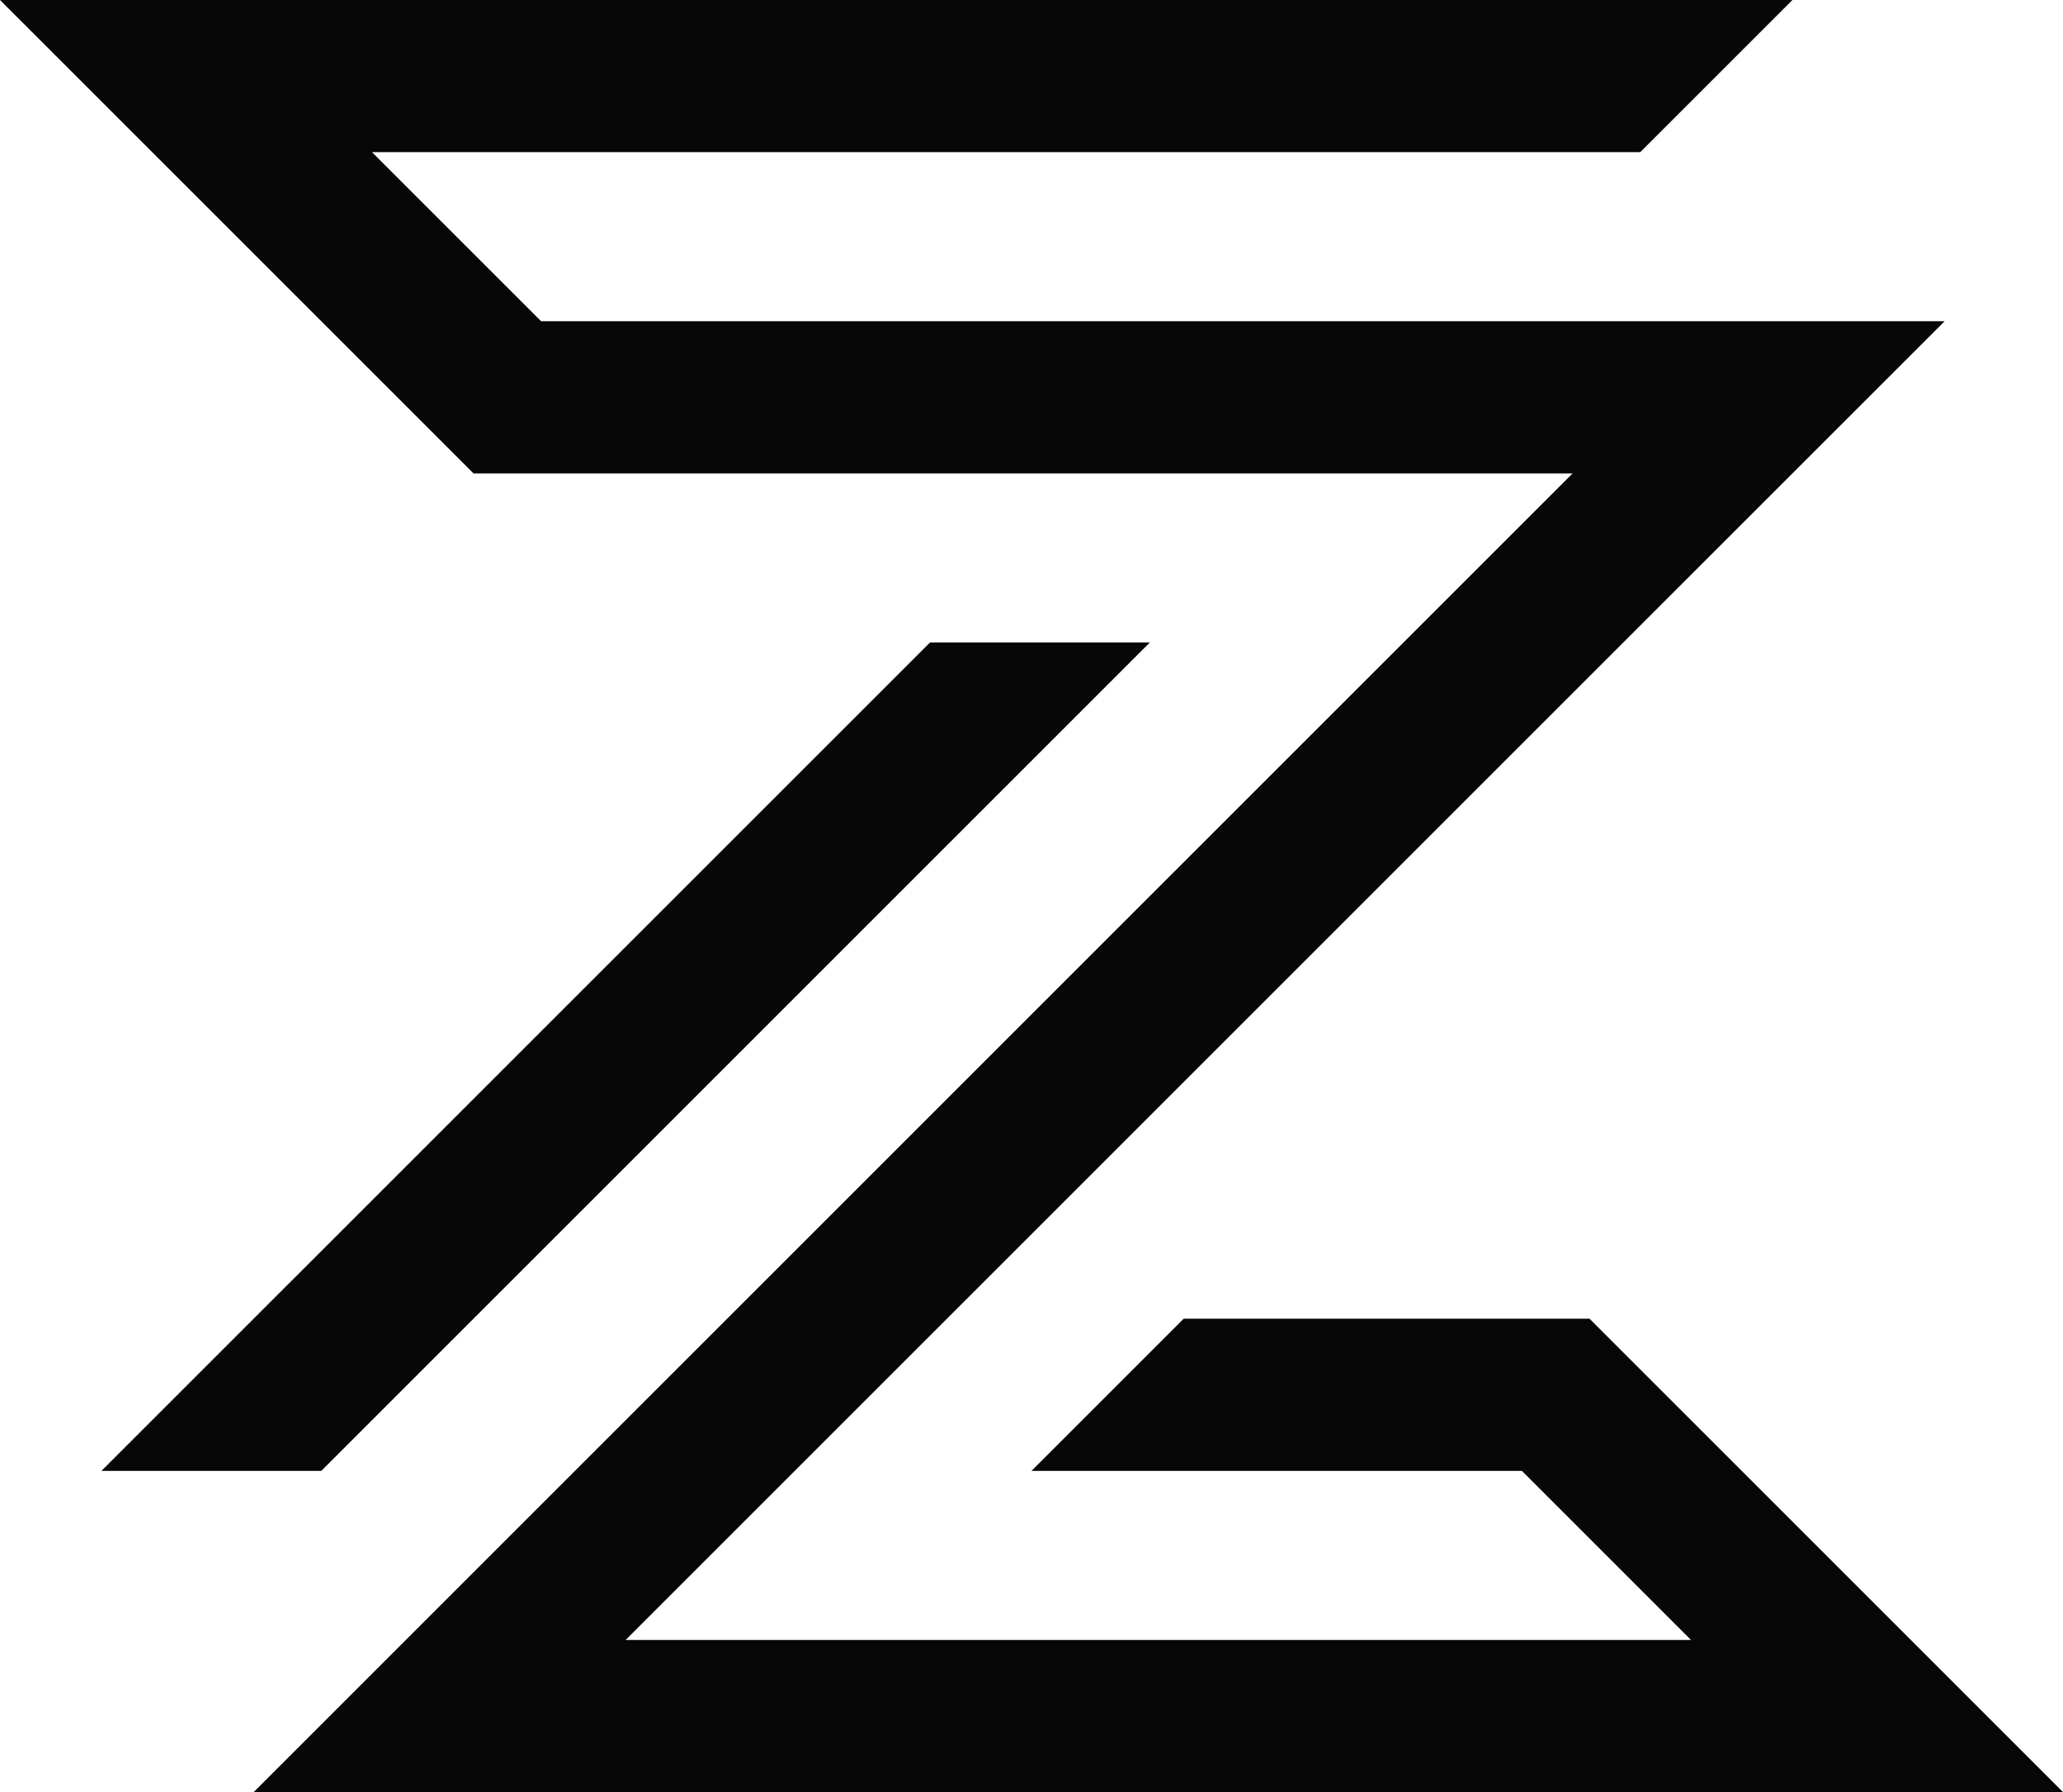
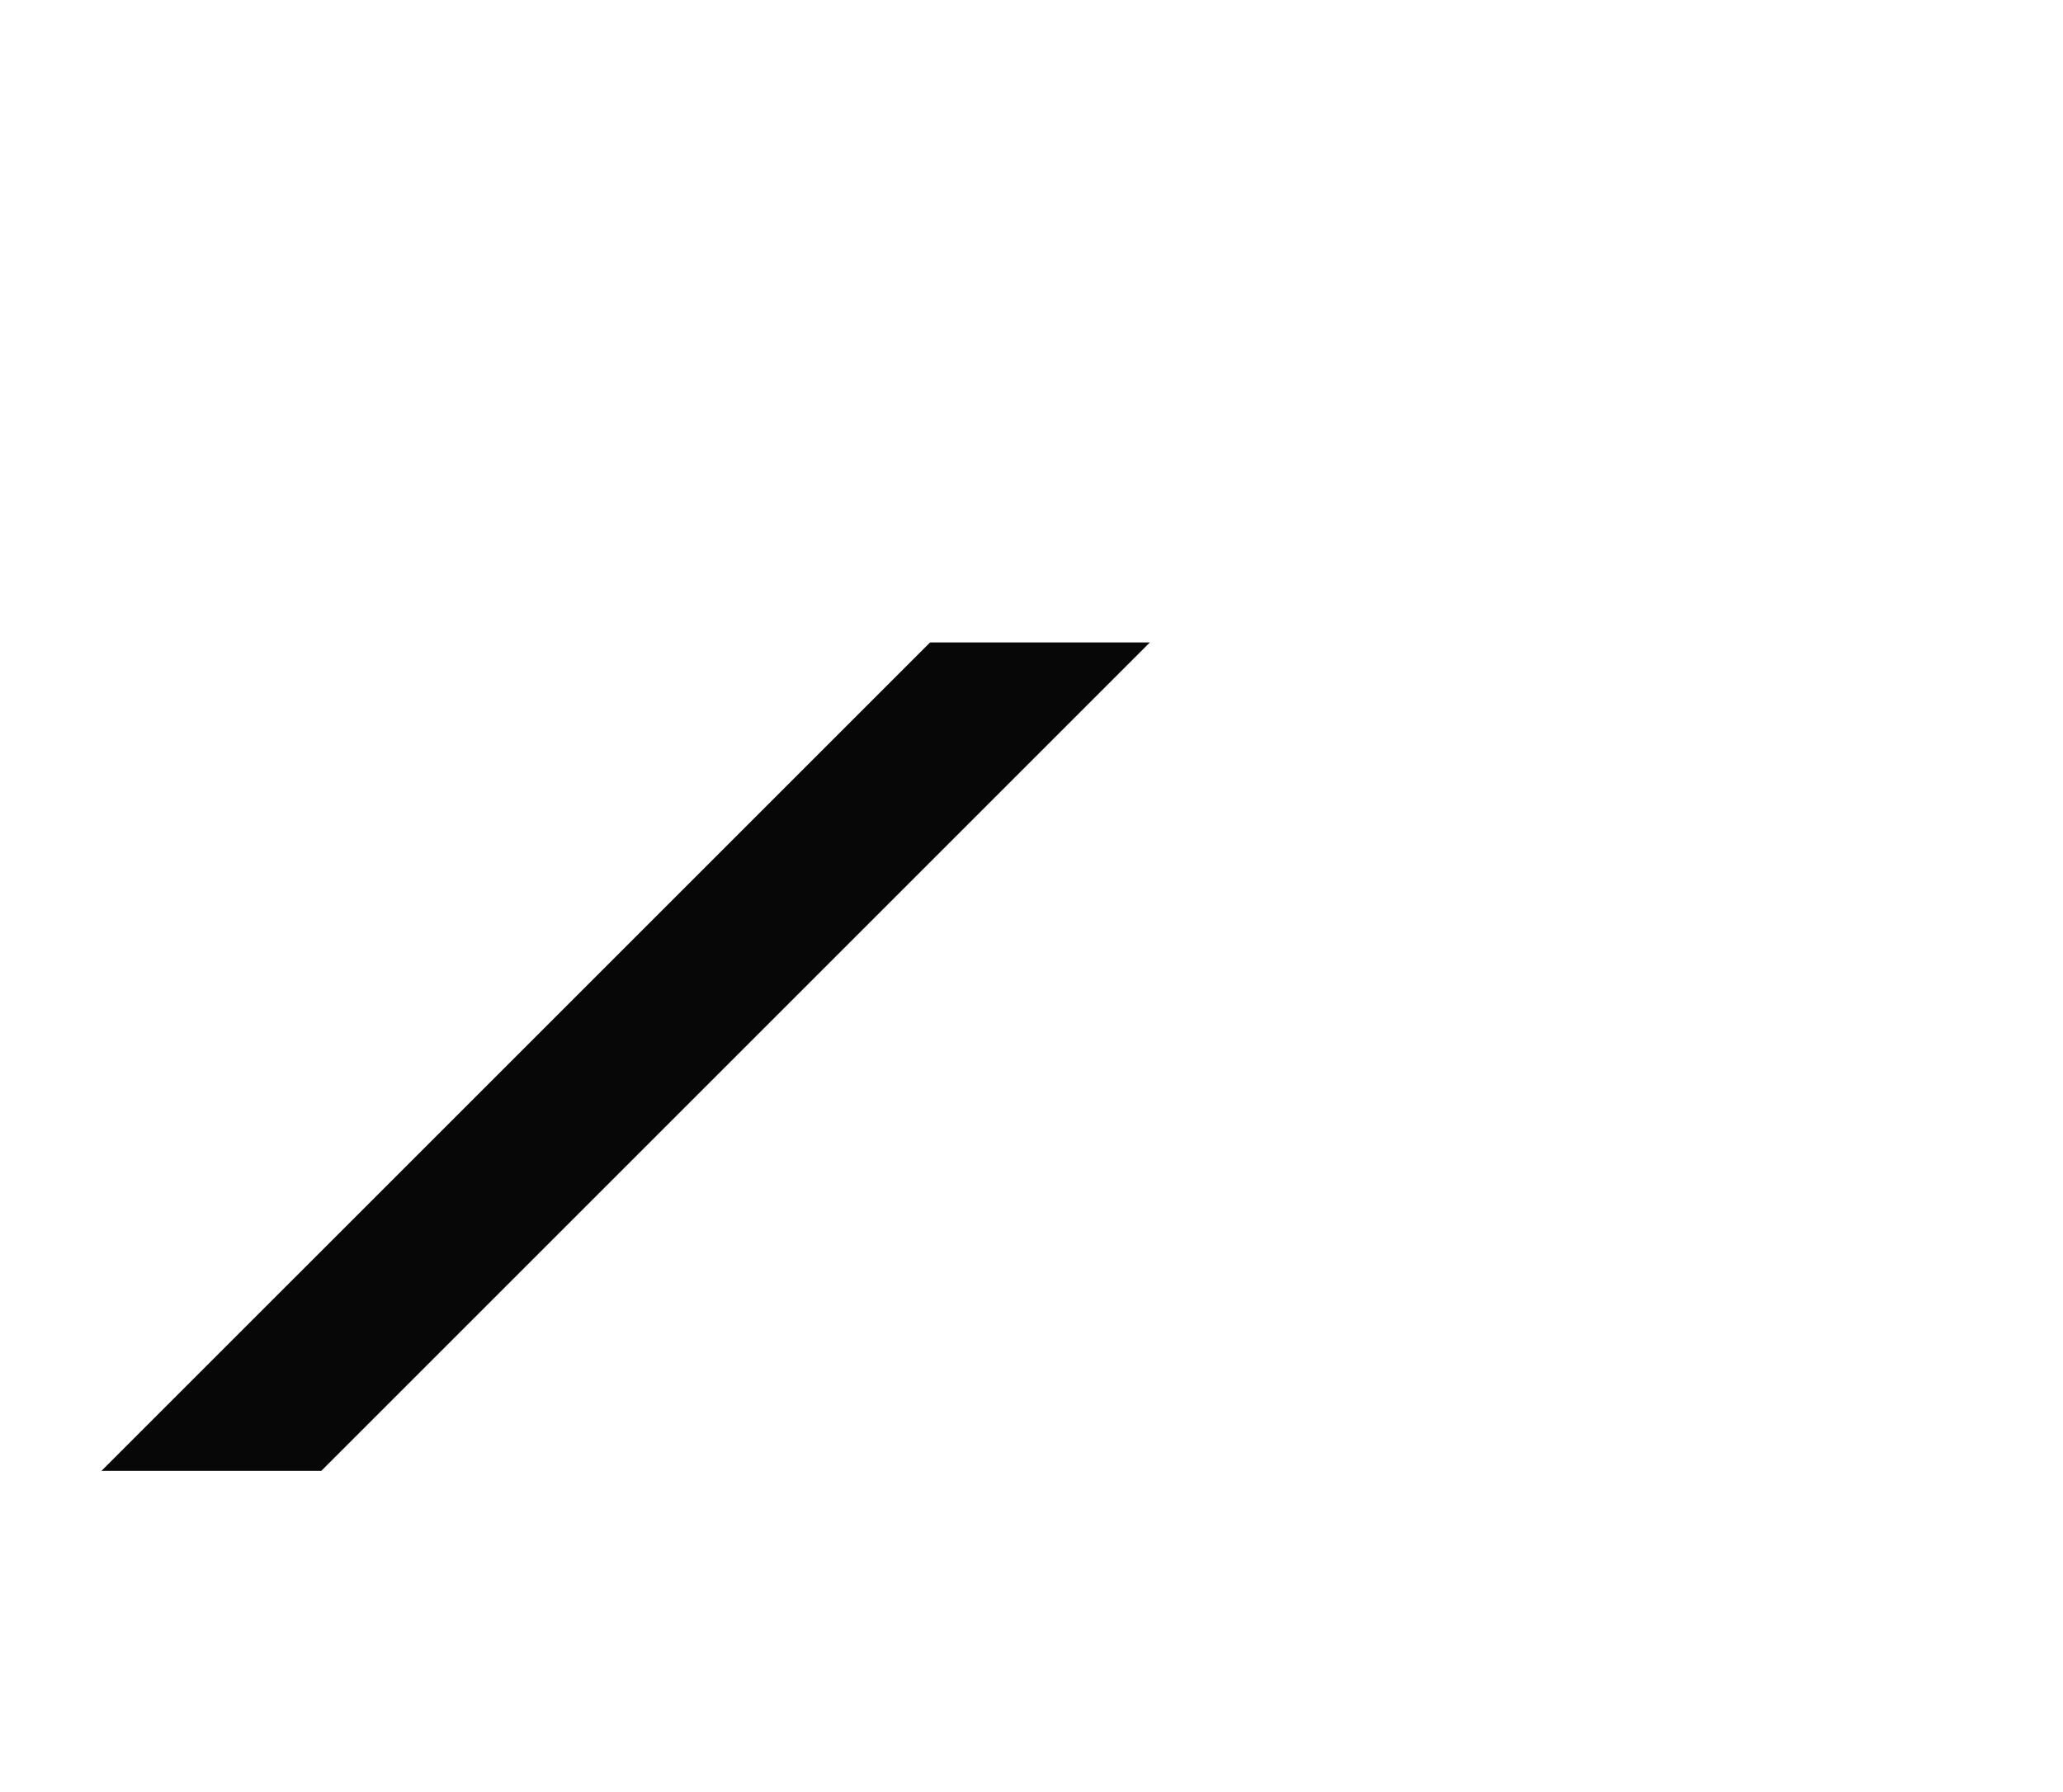
<svg xmlns="http://www.w3.org/2000/svg" fill="none" viewBox="0 0 61 53" height="53" width="61">
-   <path fill="#070707" d="M53 0H1H0L14 14H46.5L7.5 53H61L47 39H35L30.5 43.5H45L50 48.5H18.5L57.5 9.5H16L11 4.5H48.5L53 0Z" />
  <path fill="#070707" d="M34 19H27.5L3 43.5H9.5L34 19Z" />
</svg>